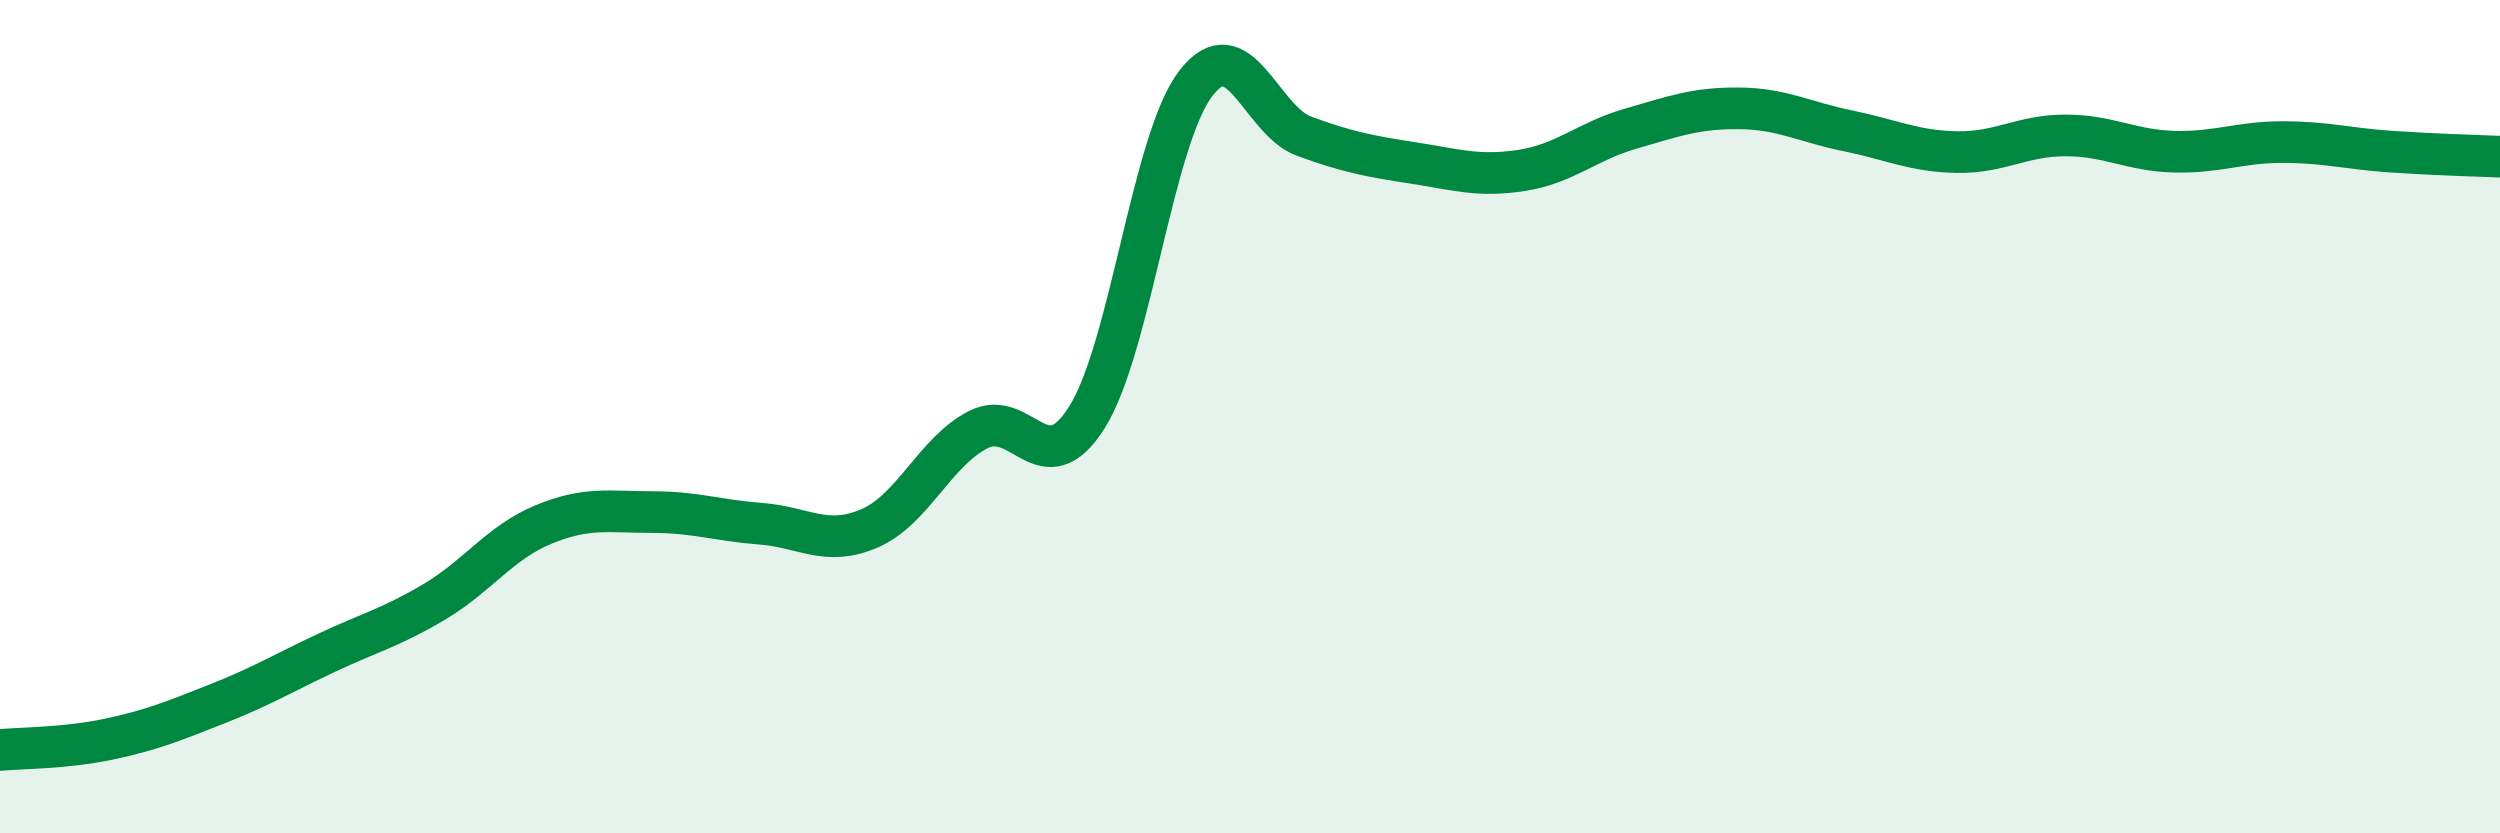
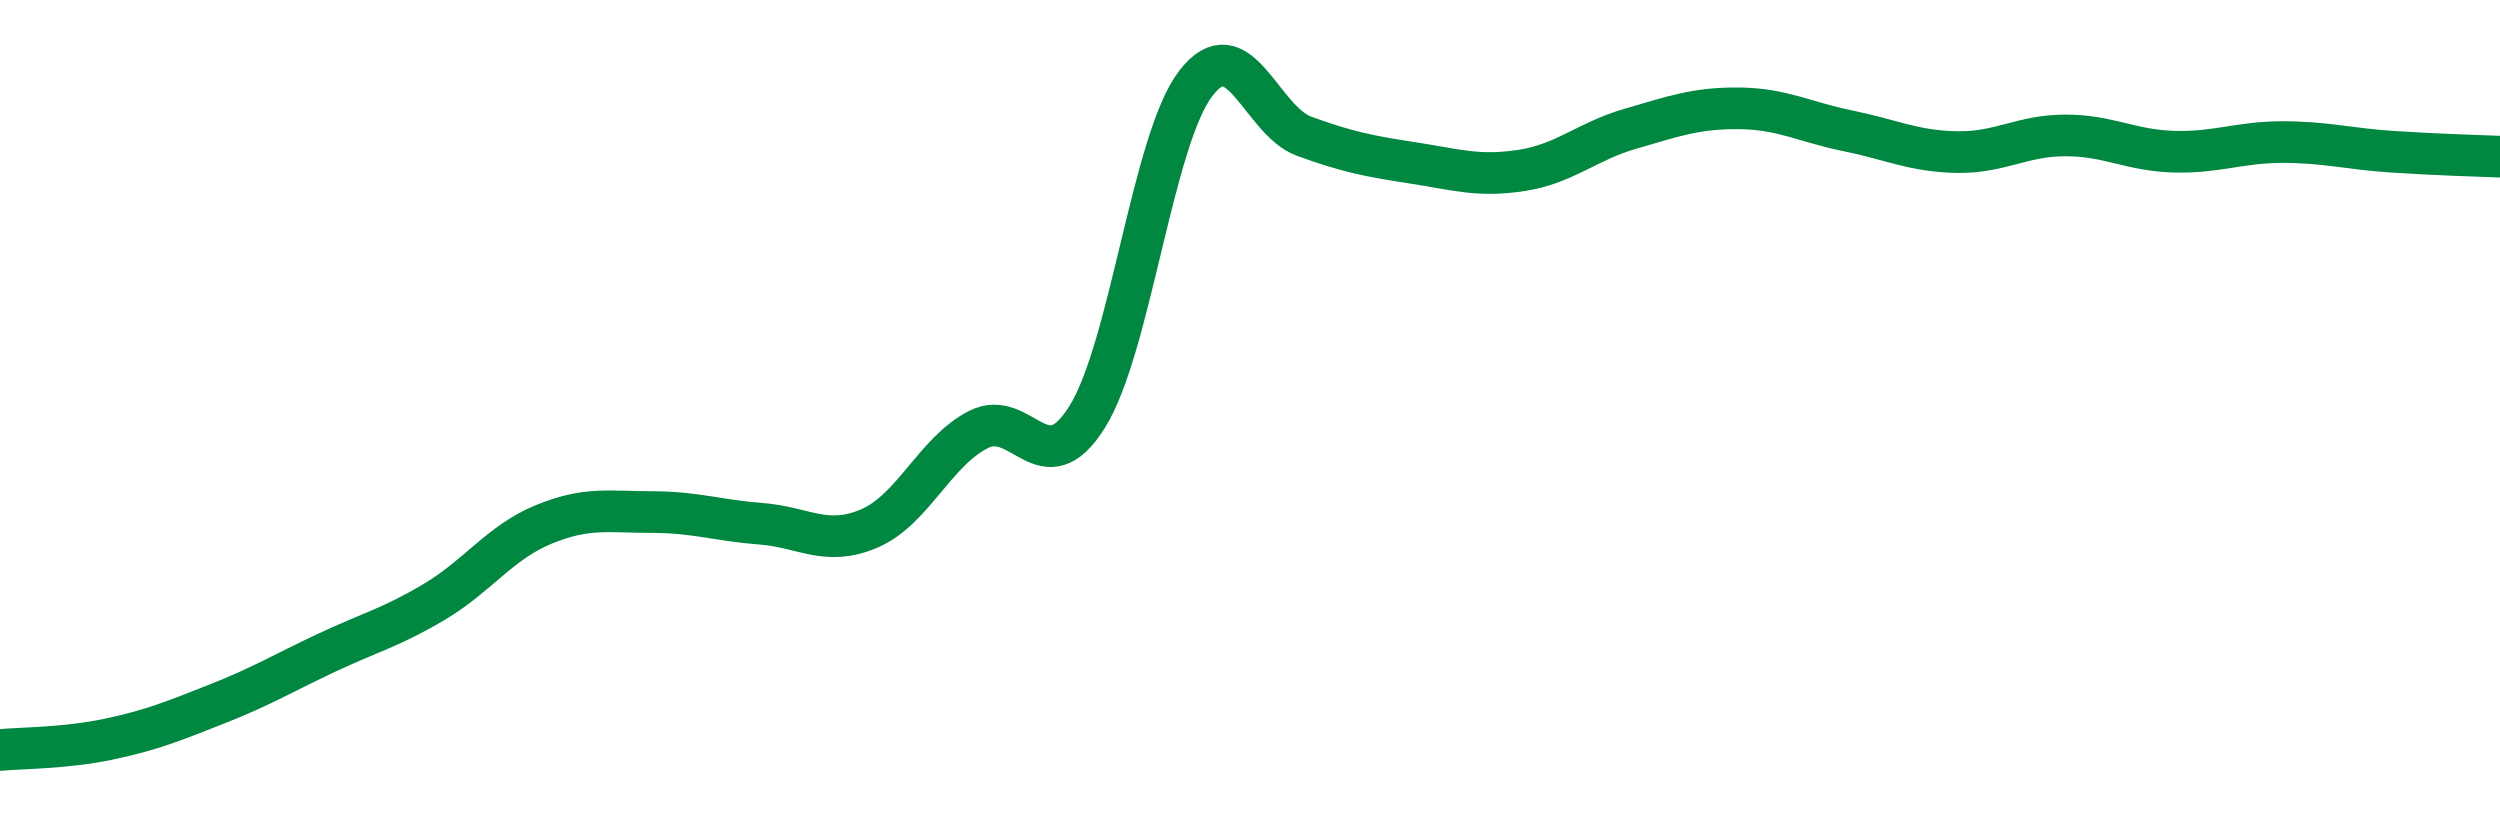
<svg xmlns="http://www.w3.org/2000/svg" width="60" height="20" viewBox="0 0 60 20">
-   <path d="M 0,18 C 0.52,17.95 1.57,17.96 2.61,17.74 C 3.65,17.52 4.18,17.3 5.22,16.89 C 6.26,16.48 6.79,16.16 7.83,15.67 C 8.87,15.18 9.39,15.06 10.43,14.44 C 11.47,13.82 12,13.02 13.04,12.59 C 14.08,12.16 14.61,12.29 15.65,12.29 C 16.69,12.29 17.22,12.49 18.26,12.57 C 19.3,12.65 19.83,13.13 20.87,12.68 C 21.91,12.23 22.44,10.84 23.48,10.31 C 24.52,9.78 25.05,11.67 26.09,10.01 C 27.13,8.35 27.66,3.35 28.7,2 C 29.74,0.65 30.26,2.89 31.3,3.27 C 32.34,3.65 32.87,3.75 33.91,3.91 C 34.95,4.07 35.48,4.25 36.52,4.09 C 37.56,3.93 38.09,3.39 39.13,3.09 C 40.17,2.79 40.7,2.59 41.74,2.6 C 42.78,2.61 43.31,2.93 44.35,3.14 C 45.39,3.35 45.92,3.63 46.96,3.65 C 48,3.67 48.53,3.25 49.57,3.25 C 50.61,3.25 51.13,3.61 52.17,3.64 C 53.21,3.67 53.74,3.41 54.78,3.41 C 55.82,3.41 56.35,3.57 57.39,3.64 C 58.43,3.71 59.48,3.74 60,3.76L60 20L0 20Z" fill="#008740" opacity="0.1" stroke-linecap="round" stroke-linejoin="round" />
  <path d="M 0,18 C 0.52,17.95 1.57,17.96 2.61,17.74 C 3.65,17.52 4.18,17.3 5.22,16.89 C 6.26,16.48 6.79,16.16 7.83,15.67 C 8.87,15.18 9.39,15.06 10.43,14.44 C 11.47,13.82 12,13.02 13.04,12.59 C 14.08,12.16 14.61,12.29 15.65,12.29 C 16.69,12.29 17.22,12.49 18.26,12.57 C 19.3,12.65 19.83,13.13 20.87,12.68 C 21.91,12.23 22.44,10.84 23.48,10.31 C 24.52,9.78 25.05,11.67 26.09,10.01 C 27.13,8.35 27.66,3.35 28.7,2 C 29.74,0.65 30.26,2.89 31.3,3.27 C 32.34,3.65 32.87,3.75 33.91,3.91 C 34.95,4.07 35.48,4.25 36.52,4.09 C 37.56,3.93 38.09,3.39 39.13,3.09 C 40.17,2.79 40.7,2.59 41.74,2.6 C 42.78,2.61 43.31,2.93 44.35,3.14 C 45.39,3.35 45.92,3.63 46.96,3.65 C 48,3.67 48.53,3.25 49.57,3.25 C 50.61,3.25 51.13,3.61 52.17,3.64 C 53.21,3.67 53.74,3.41 54.78,3.41 C 55.82,3.41 56.35,3.57 57.39,3.64 C 58.43,3.71 59.48,3.74 60,3.76" stroke="#008740" stroke-width="1" fill="none" stroke-linecap="round" stroke-linejoin="round" />
</svg>